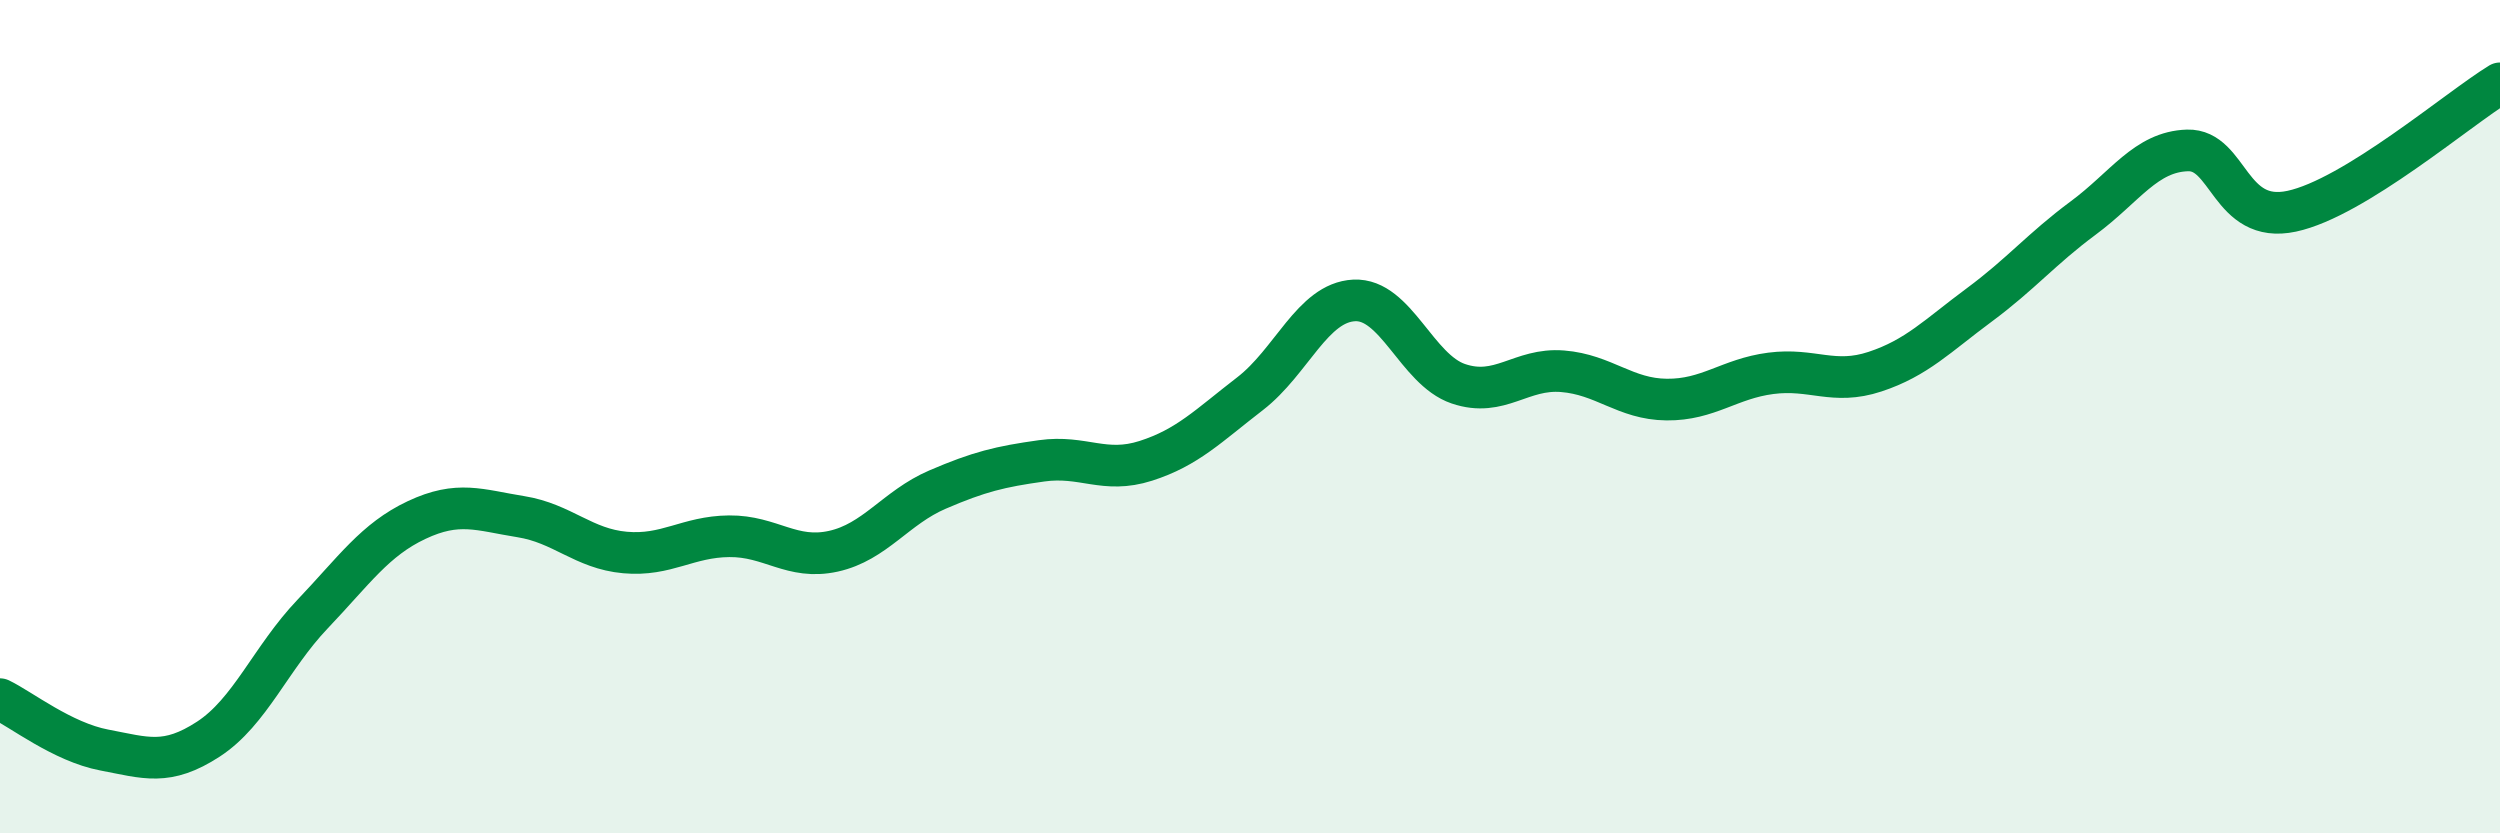
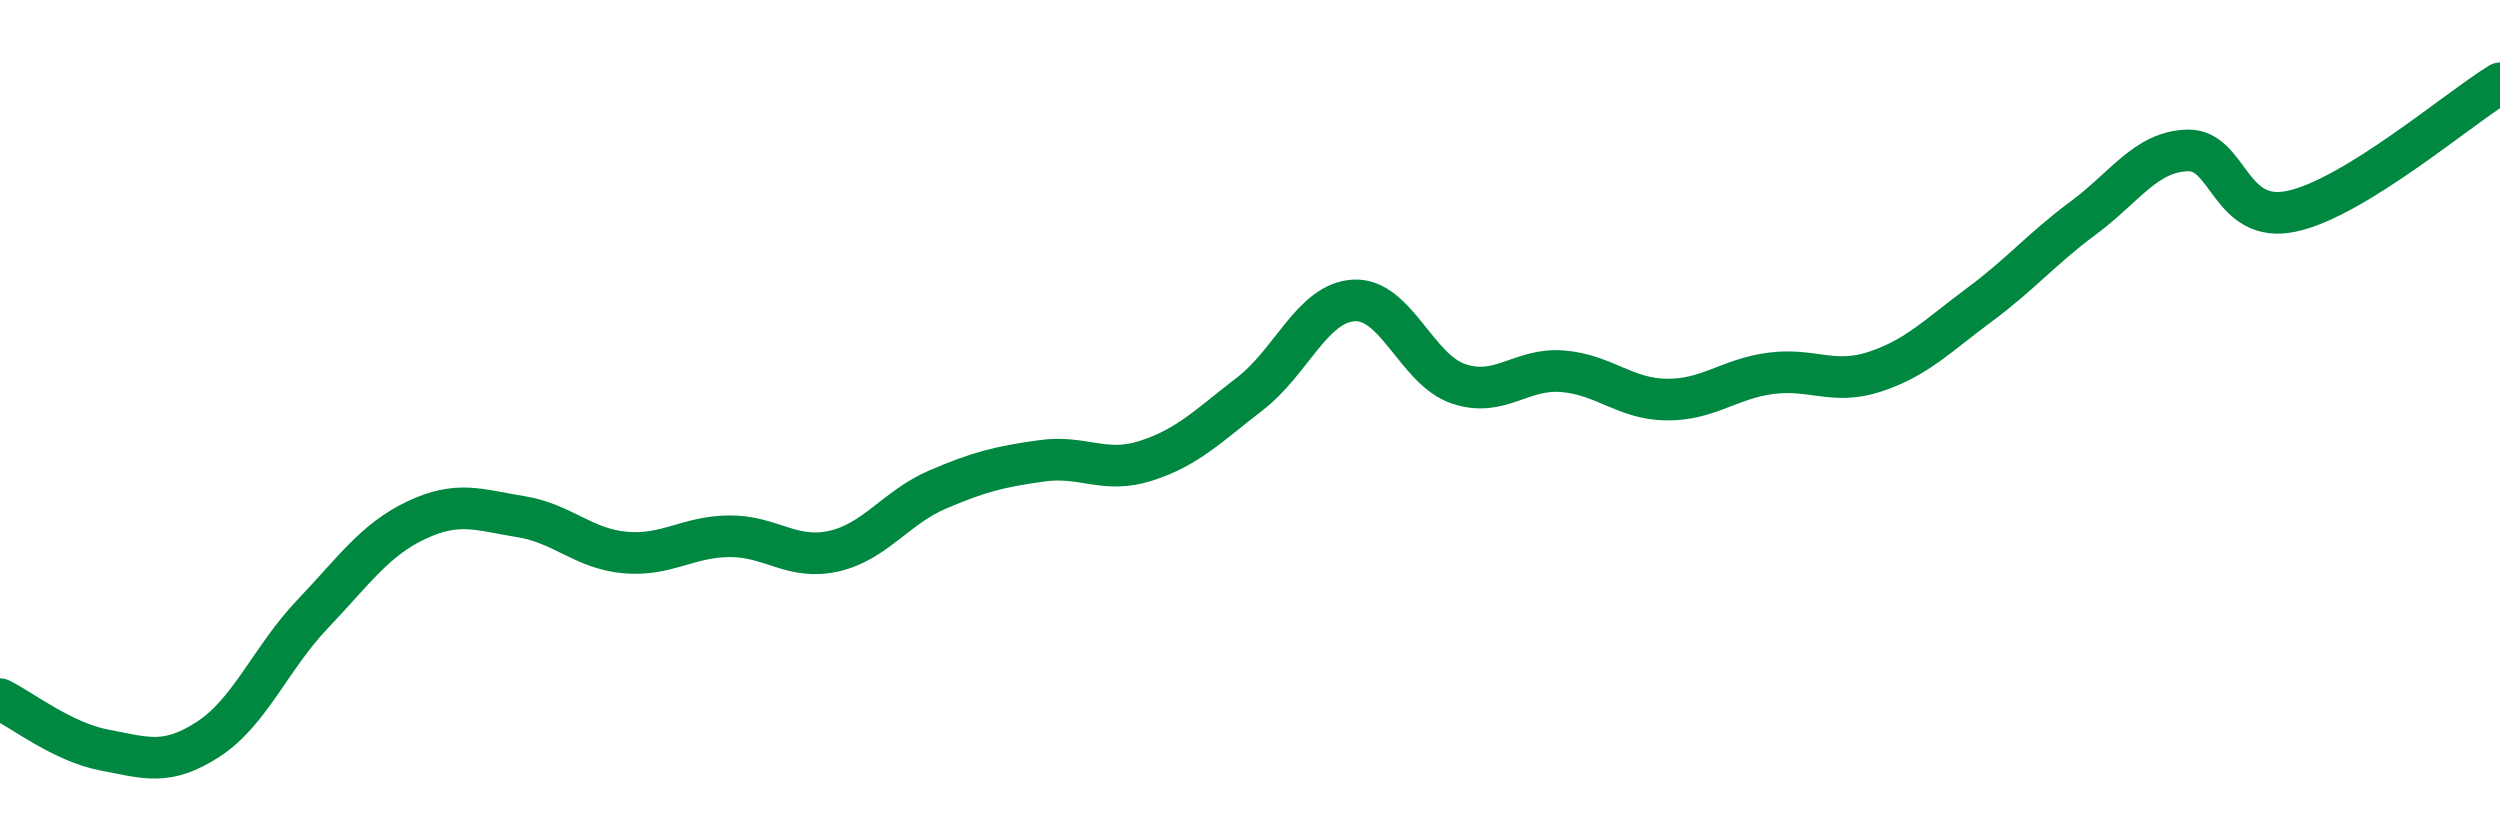
<svg xmlns="http://www.w3.org/2000/svg" width="60" height="20" viewBox="0 0 60 20">
-   <path d="M 0,16.78 C 0.5,17.02 1.5,17.81 2.5,18 C 3.5,18.19 4,18.39 5,17.74 C 6,17.09 6.5,15.79 7.5,14.74 C 8.5,13.69 9,12.95 10,12.48 C 11,12.01 11.5,12.24 12.5,12.4 C 13.5,12.56 14,13.17 15,13.26 C 16,13.35 16.5,12.88 17.5,12.87 C 18.5,12.86 19,13.45 20,13.23 C 21,13.01 21.5,12.18 22.5,11.75 C 23.5,11.32 24,11.2 25,11.06 C 26,10.92 26.5,11.38 27.5,11.06 C 28.5,10.74 29,10.22 30,9.45 C 31,8.68 31.5,7.26 32.5,7.21 C 33.5,7.16 34,8.87 35,9.21 C 36,9.55 36.5,8.83 37.5,8.91 C 38.5,8.99 39,9.58 40,9.59 C 41,9.6 41.5,9.09 42.5,8.96 C 43.5,8.83 44,9.25 45,8.92 C 46,8.59 46.5,8.06 47.5,7.32 C 48.5,6.58 49,5.97 50,5.23 C 51,4.49 51.5,3.64 52.5,3.61 C 53.5,3.58 53.5,5.39 55,5.07 C 56.5,4.75 59,2.61 60,2L60 20L0 20Z" fill="#008740" opacity="0.1" stroke-linecap="round" stroke-linejoin="round" />
  <path d="M 0,16.78 C 0.5,17.02 1.5,17.81 2.5,18 C 3.5,18.19 4,18.39 5,17.74 C 6,17.09 6.5,15.79 7.5,14.74 C 8.5,13.69 9,12.95 10,12.48 C 11,12.01 11.5,12.24 12.5,12.4 C 13.5,12.56 14,13.17 15,13.26 C 16,13.35 16.5,12.88 17.5,12.87 C 18.5,12.86 19,13.45 20,13.23 C 21,13.01 21.5,12.18 22.5,11.75 C 23.5,11.32 24,11.2 25,11.06 C 26,10.92 26.5,11.38 27.5,11.06 C 28.5,10.74 29,10.22 30,9.45 C 31,8.68 31.5,7.26 32.5,7.21 C 33.5,7.16 34,8.87 35,9.21 C 36,9.55 36.5,8.83 37.5,8.91 C 38.5,8.99 39,9.58 40,9.59 C 41,9.6 41.5,9.09 42.5,8.96 C 43.5,8.83 44,9.25 45,8.92 C 46,8.59 46.5,8.06 47.5,7.32 C 48.5,6.58 49,5.97 50,5.23 C 51,4.49 51.5,3.64 52.5,3.61 C 53.5,3.58 53.5,5.39 55,5.07 C 56.5,4.75 59,2.61 60,2" stroke="#008740" stroke-width="1" fill="none" stroke-linecap="round" stroke-linejoin="round" />
</svg>